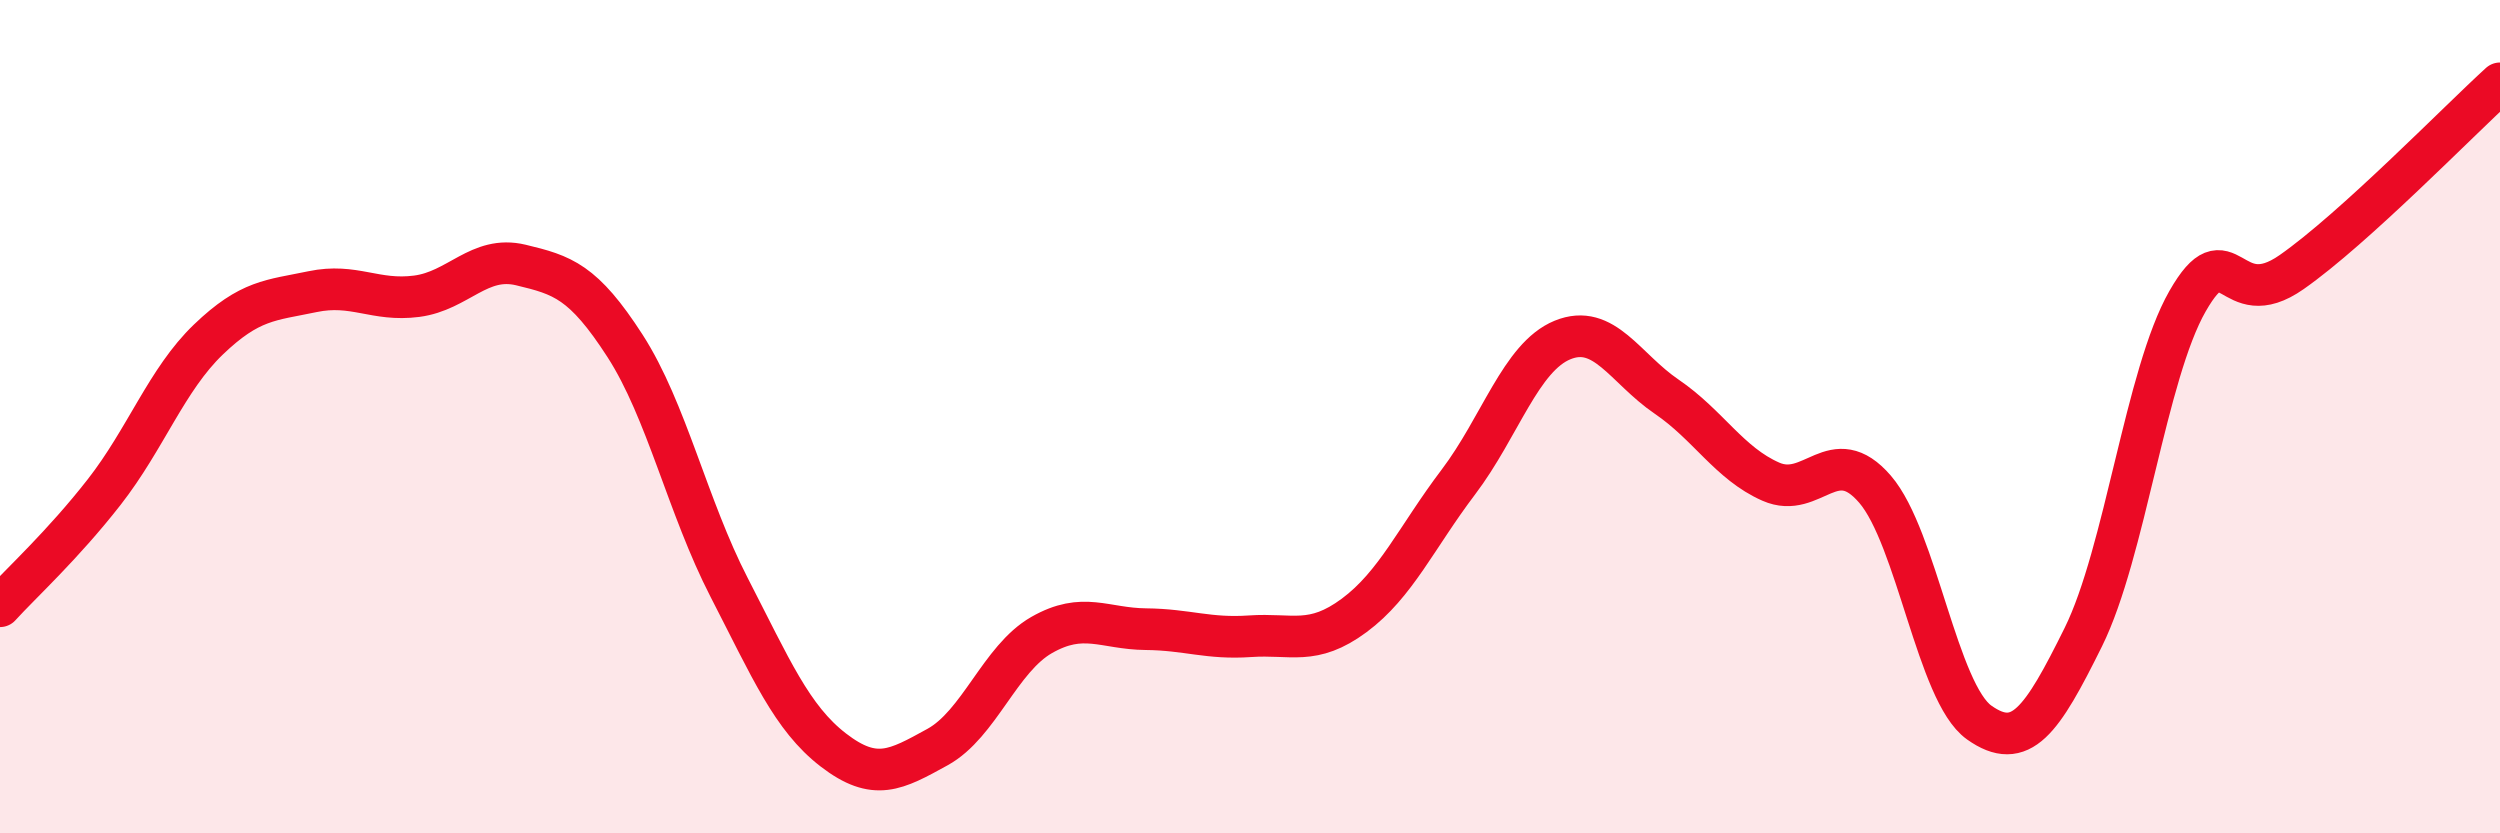
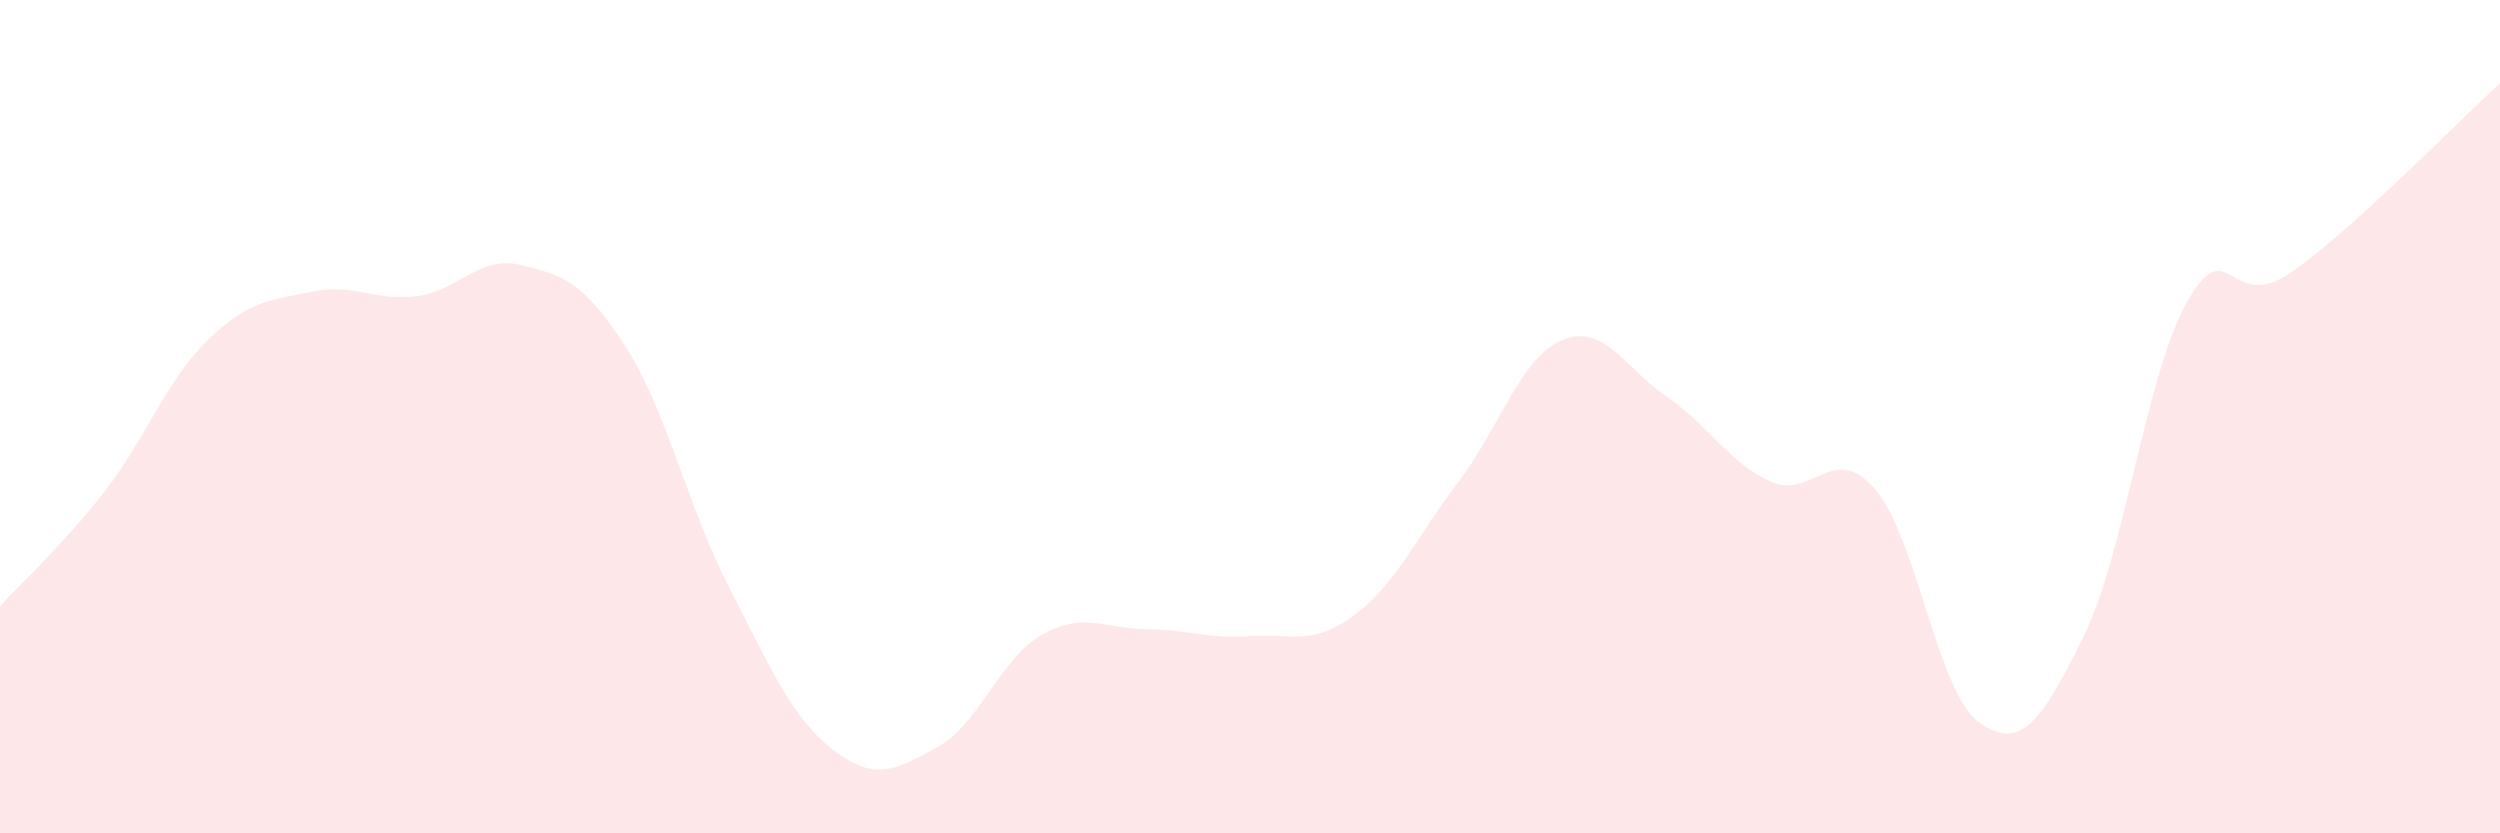
<svg xmlns="http://www.w3.org/2000/svg" width="60" height="20" viewBox="0 0 60 20">
  <path d="M 0,14.55 C 0.5,14 1.5,13.09 2.5,11.81 C 3.5,10.53 4,9.11 5,8.15 C 6,7.19 6.5,7.21 7.5,7 C 8.5,6.79 9,7.24 10,7.11 C 11,6.98 11.5,6.12 12.5,6.36 C 13.5,6.6 14,6.75 15,8.3 C 16,9.85 16.5,12.16 17.5,14.1 C 18.5,16.04 19,17.23 20,18 C 21,18.77 21.5,18.48 22.5,17.93 C 23.5,17.38 24,15.81 25,15.24 C 26,14.67 26.5,15.09 27.5,15.1 C 28.5,15.11 29,15.34 30,15.27 C 31,15.2 31.5,15.51 32.5,14.77 C 33.5,14.03 34,12.89 35,11.57 C 36,10.25 36.5,8.57 37.5,8.16 C 38.5,7.75 39,8.84 40,9.52 C 41,10.2 41.5,11.12 42.5,11.56 C 43.5,12 44,10.58 45,11.74 C 46,12.9 46.5,16.63 47.5,17.34 C 48.5,18.05 49,17.31 50,15.29 C 51,13.27 51.5,8.98 52.5,7.23 C 53.5,5.48 53.5,7.58 55,6.53 C 56.5,5.48 59,2.91 60,2L60 20L0 20Z" fill="#EB0A25" opacity="0.1" stroke-linecap="round" stroke-linejoin="round" />
-   <path d="M 0,14.55 C 0.5,14 1.5,13.09 2.5,11.81 C 3.5,10.53 4,9.11 5,8.15 C 6,7.19 6.5,7.21 7.5,7 C 8.5,6.79 9,7.24 10,7.11 C 11,6.98 11.5,6.12 12.5,6.36 C 13.5,6.6 14,6.75 15,8.3 C 16,9.85 16.5,12.16 17.5,14.1 C 18.5,16.04 19,17.23 20,18 C 21,18.77 21.5,18.48 22.5,17.93 C 23.5,17.38 24,15.81 25,15.24 C 26,14.67 26.5,15.09 27.5,15.1 C 28.5,15.11 29,15.34 30,15.27 C 31,15.2 31.5,15.51 32.5,14.77 C 33.5,14.03 34,12.89 35,11.57 C 36,10.25 36.5,8.57 37.5,8.16 C 38.5,7.75 39,8.84 40,9.52 C 41,10.2 41.5,11.12 42.5,11.56 C 43.5,12 44,10.58 45,11.74 C 46,12.9 46.5,16.63 47.5,17.34 C 48.5,18.05 49,17.31 50,15.29 C 51,13.27 51.5,8.98 52.5,7.23 C 53.5,5.48 53.5,7.58 55,6.53 C 56.5,5.48 59,2.91 60,2" stroke="#EB0A25" stroke-width="1" fill="none" stroke-linecap="round" stroke-linejoin="round" />
</svg>